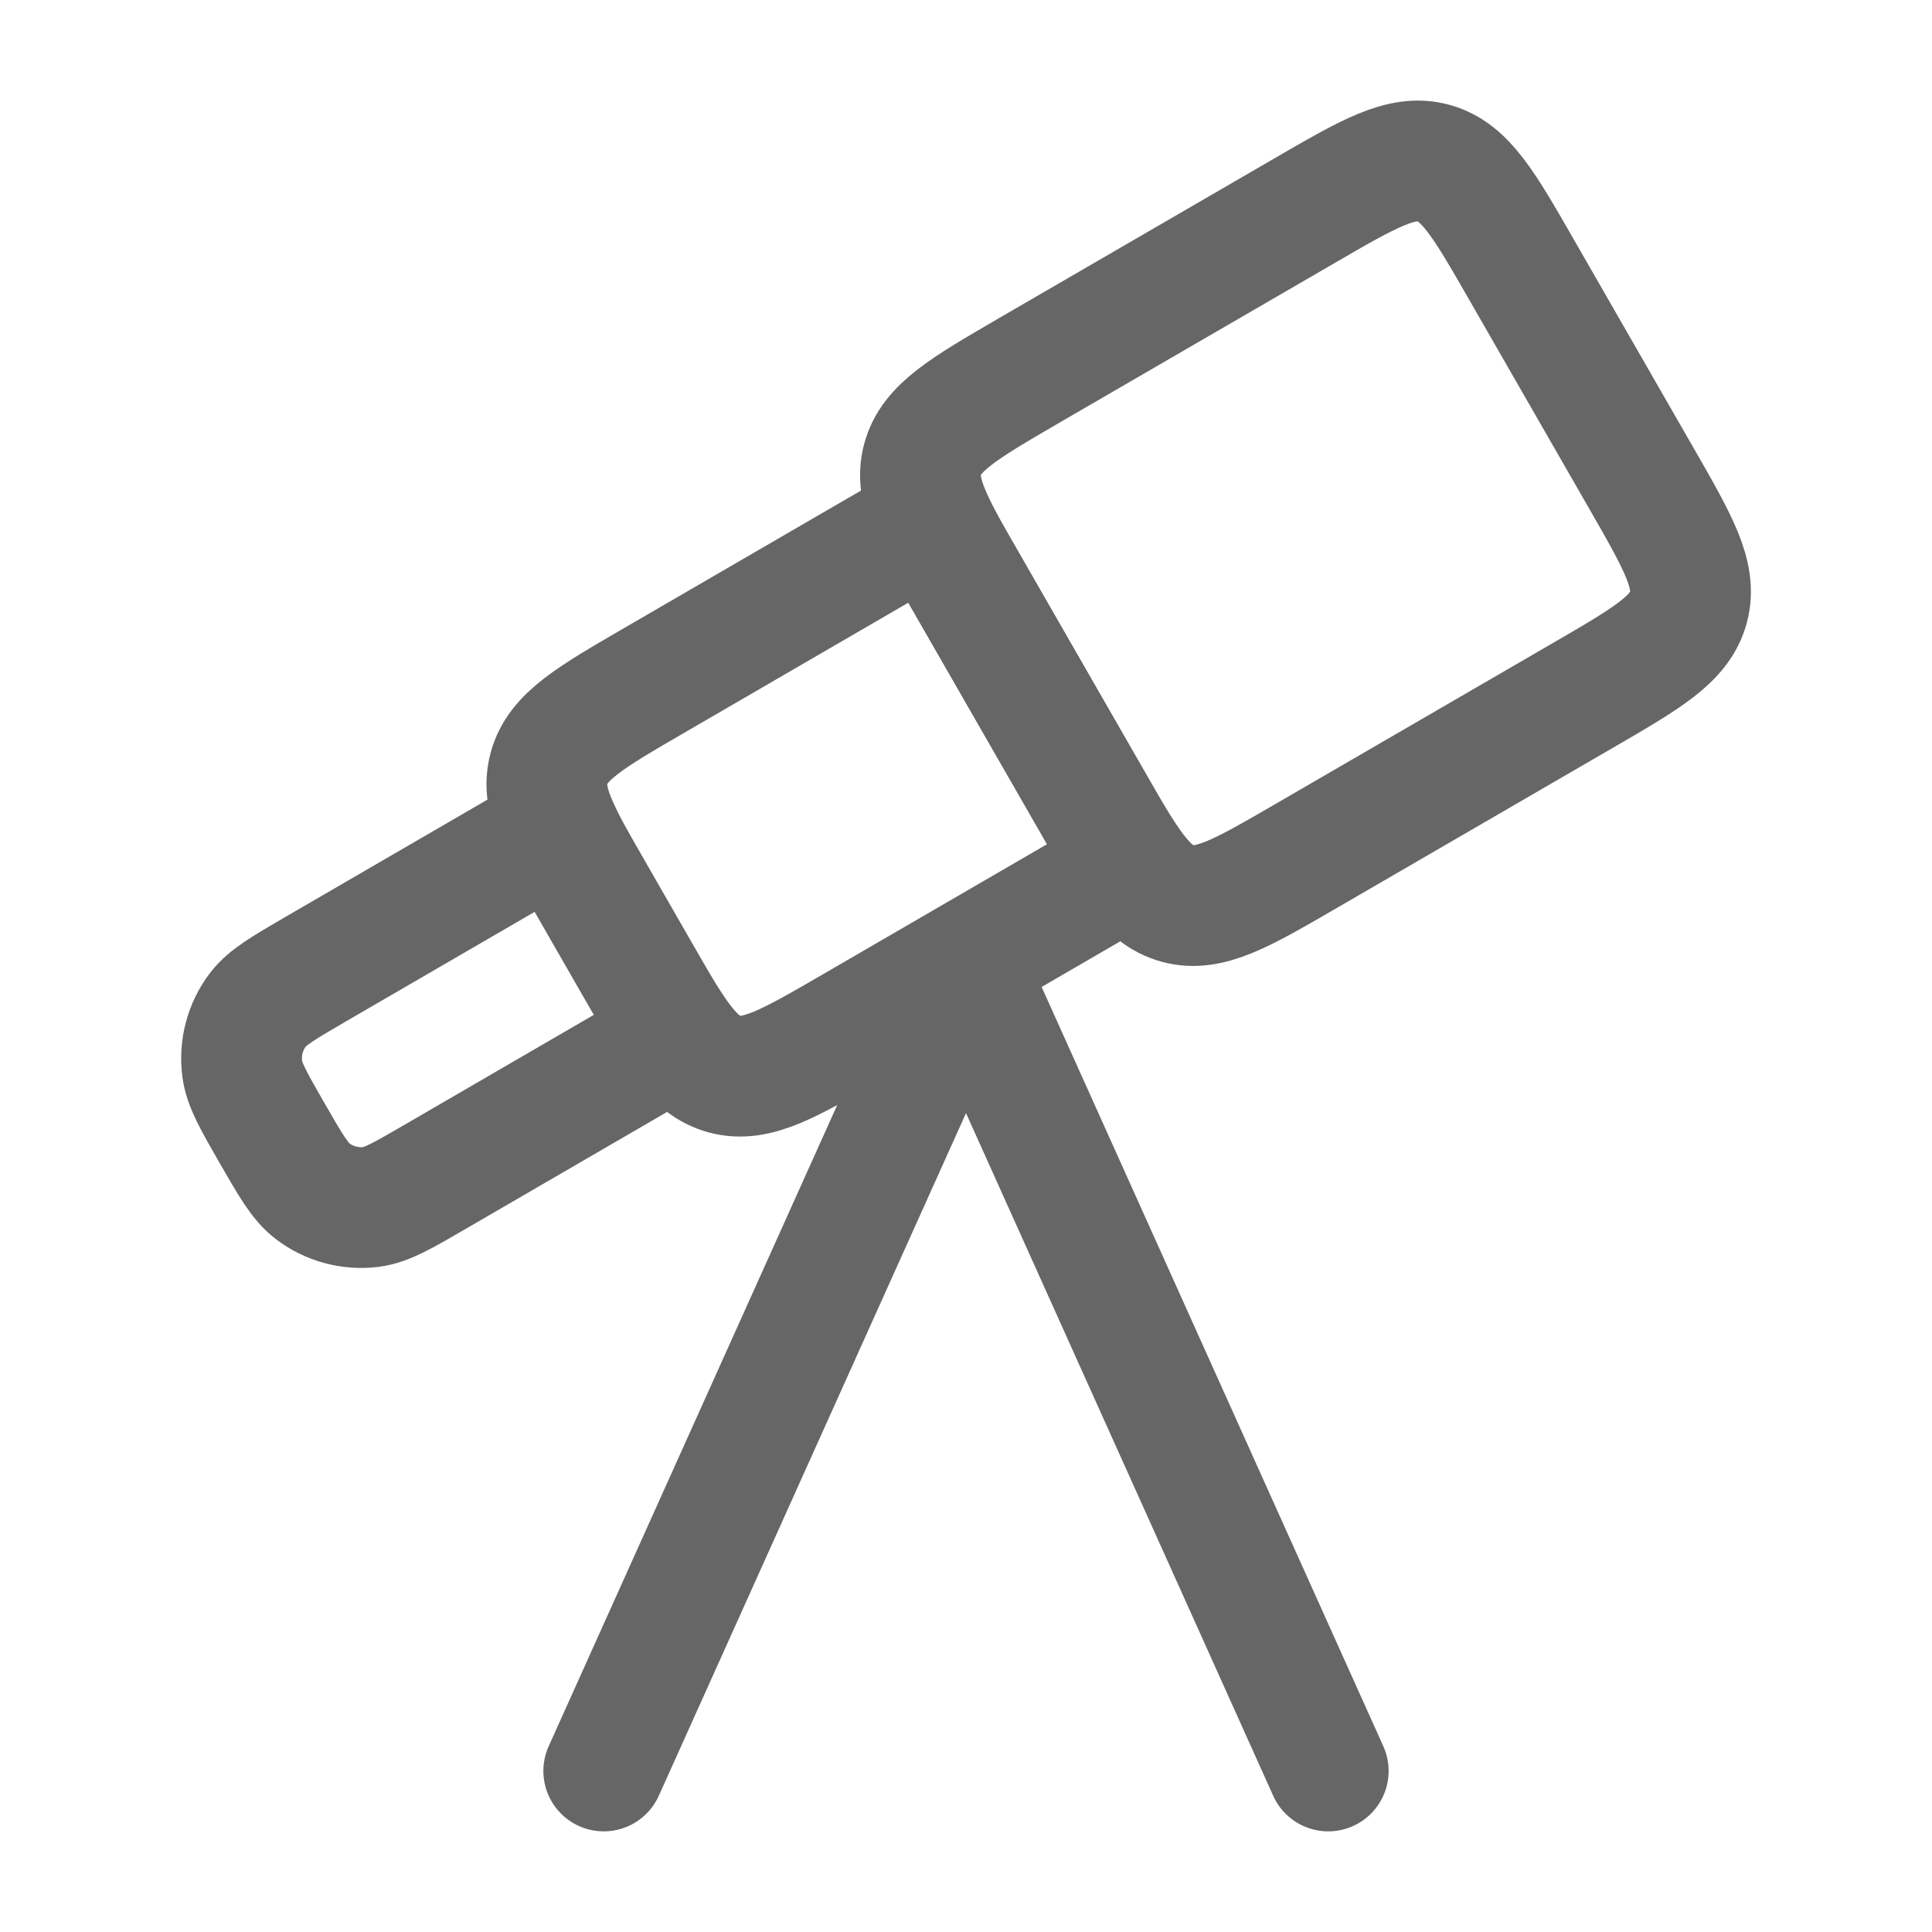
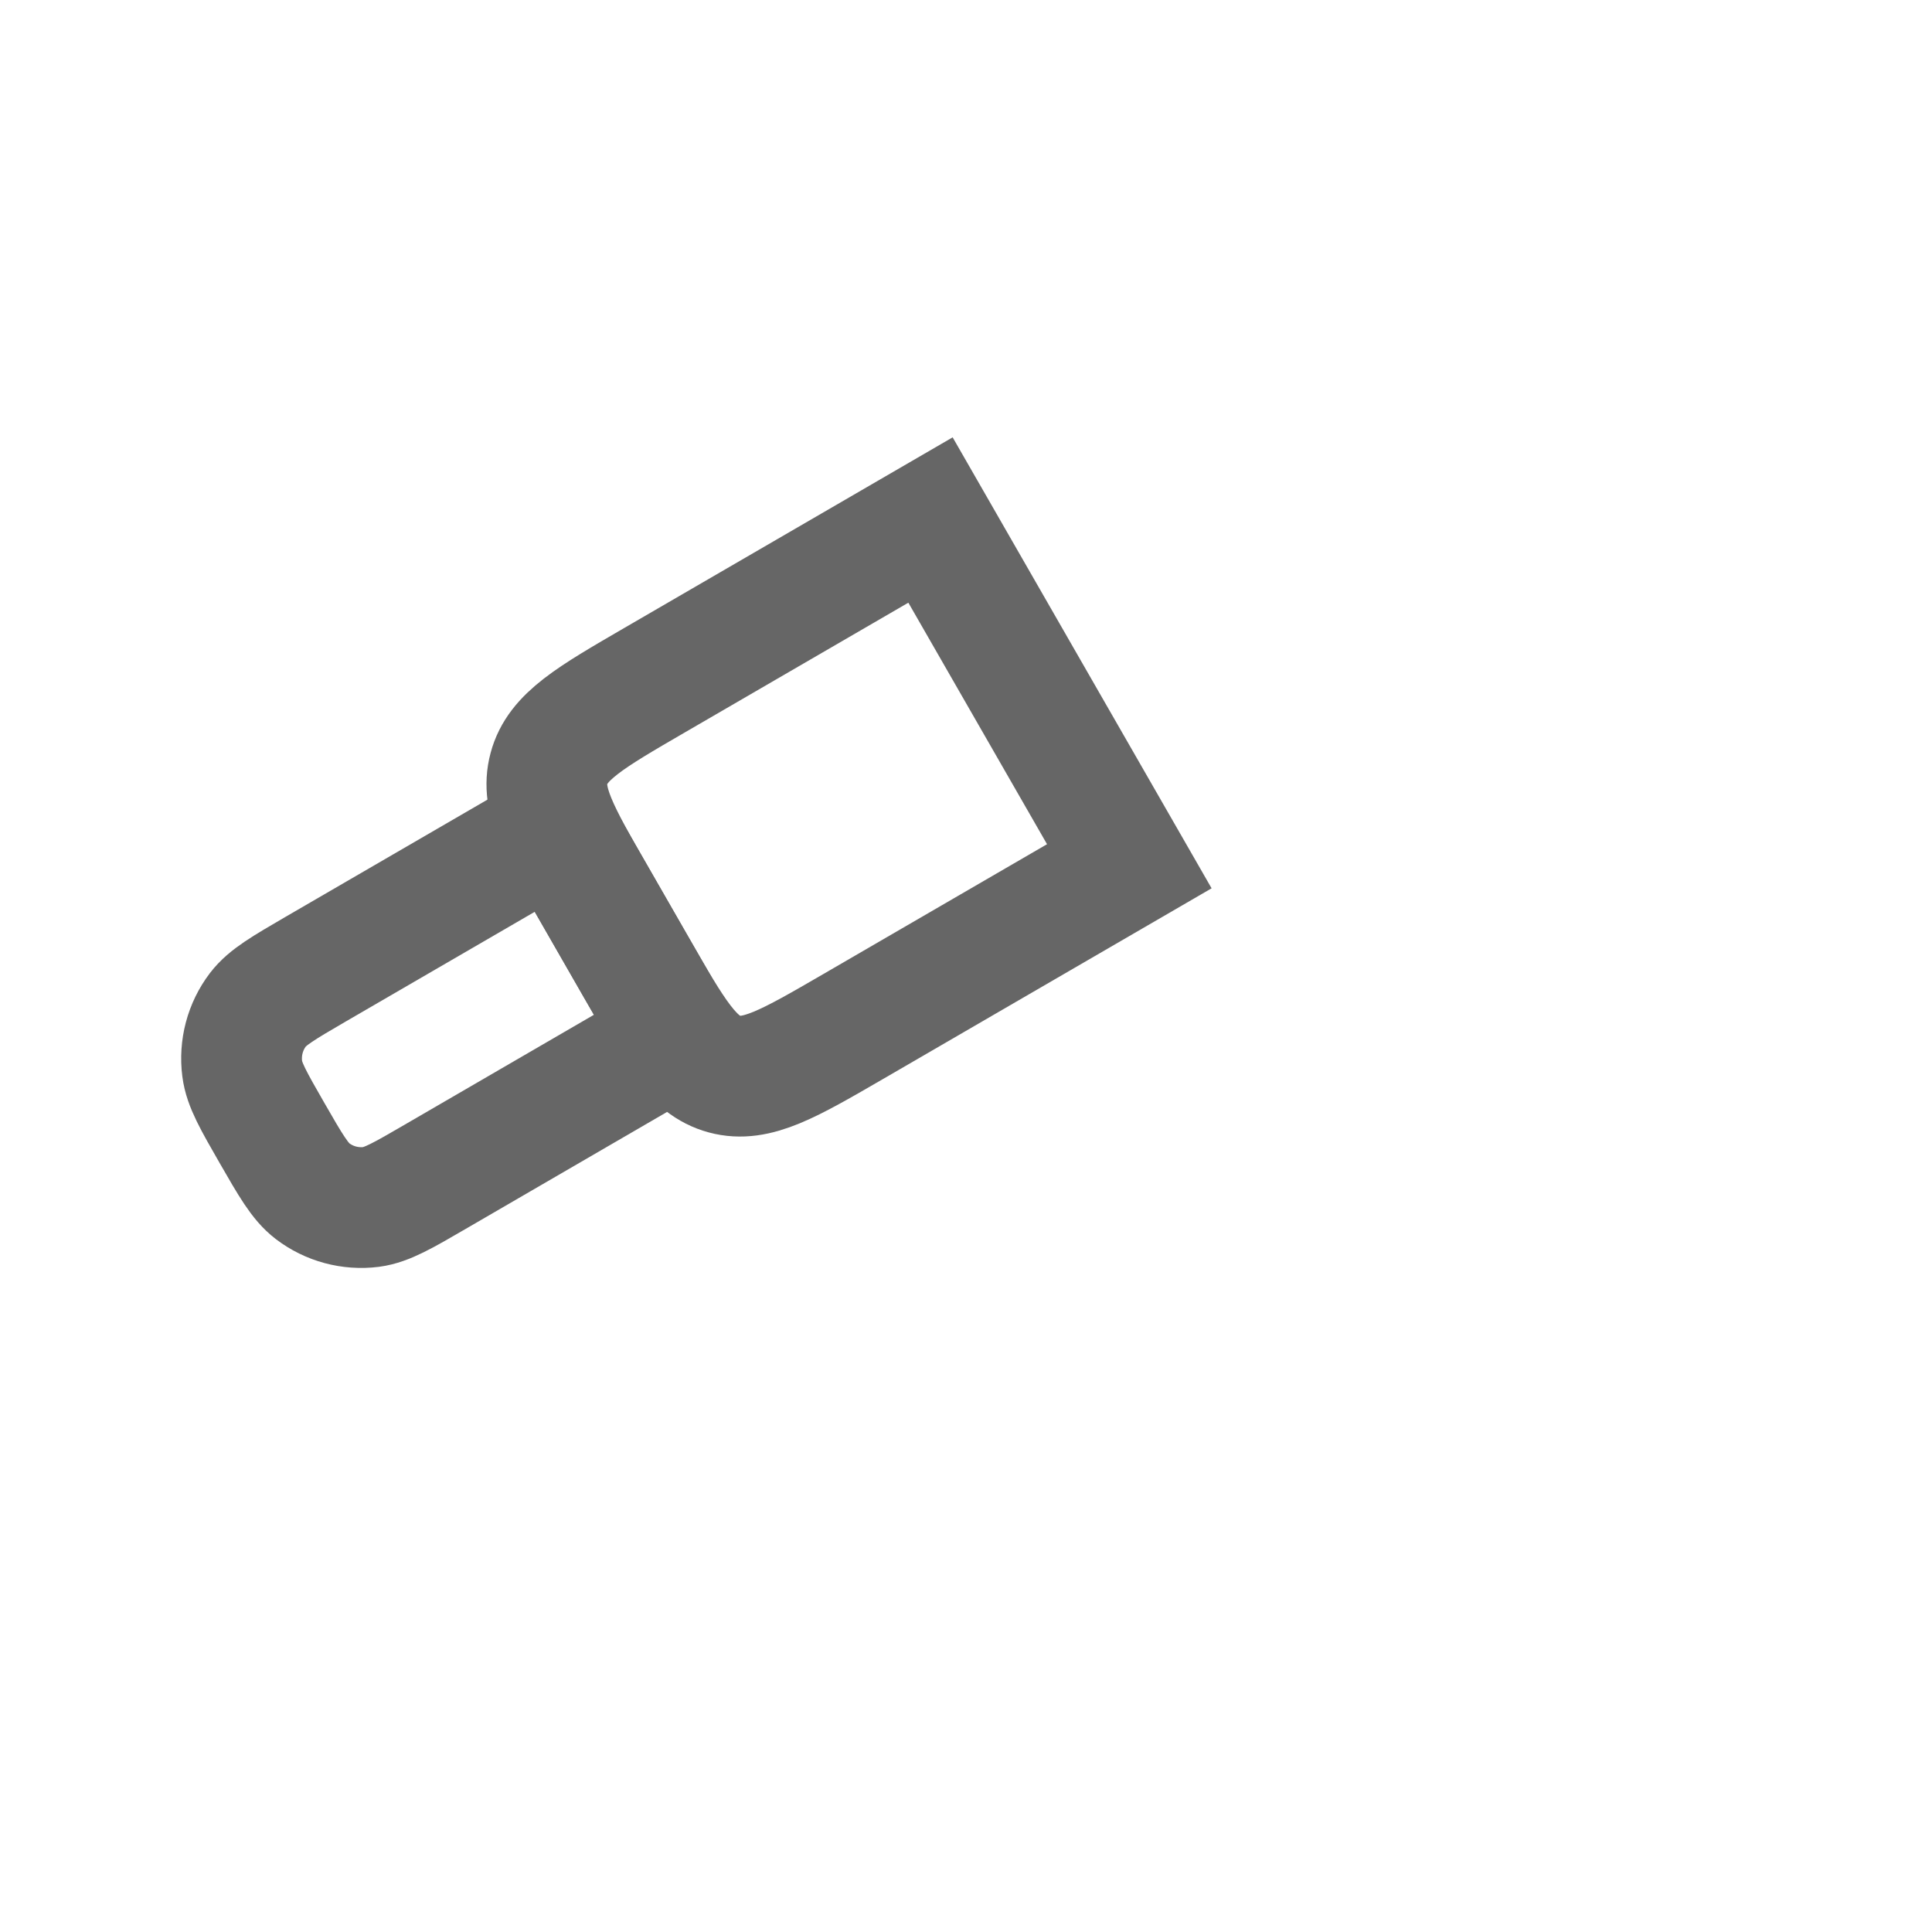
<svg xmlns="http://www.w3.org/2000/svg" width="32" height="32" viewBox="0 0 32 32" fill="none">
-   <path d="M21.6 3.494C22.675 2.87 23.213 2.558 23.74 2.7C24.268 2.842 24.579 3.382 25.2 4.464L27.176 7.904C27.797 8.985 28.108 9.526 27.967 10.056C27.825 10.586 27.287 10.898 26.211 11.522L21.647 14.17C20.571 14.794 20.033 15.108 19.505 14.965C18.979 14.822 18.668 14.282 18.047 13.201L16.071 9.761C15.449 8.68 15.137 8.138 15.28 7.609C15.423 7.08 15.96 6.768 17.035 6.142L21.6 3.494Z" stroke="#666666" stroke-width="2" />
  <path d="M15.412 8.613L18.705 14.348L14.141 16.997C13.065 17.621 12.528 17.933 12 17.791C11.473 17.649 11.163 17.108 10.541 16.028L9.883 14.881C9.261 13.8 8.949 13.259 9.092 12.729C9.233 12.199 9.772 11.887 10.847 11.263L15.412 8.613Z" stroke="#666666" stroke-width="2" />
  <path d="M9.224 13.733L11.2 17.173L7.205 19.493C6.675 19.801 6.408 19.956 6.148 19.991C5.802 20.034 5.452 19.94 5.175 19.728C4.967 19.568 4.813 19.301 4.505 18.765C4.199 18.232 4.045 17.965 4.012 17.703C3.967 17.355 4.06 17.003 4.272 16.724C4.432 16.515 4.699 16.361 5.229 16.052L9.224 13.733Z" stroke="#666666" stroke-width="2" />
-   <path d="M10 29.333L16 16L22 29.333" stroke="#666666" stroke-width="2" stroke-linecap="round" stroke-linejoin="round" />
</svg>